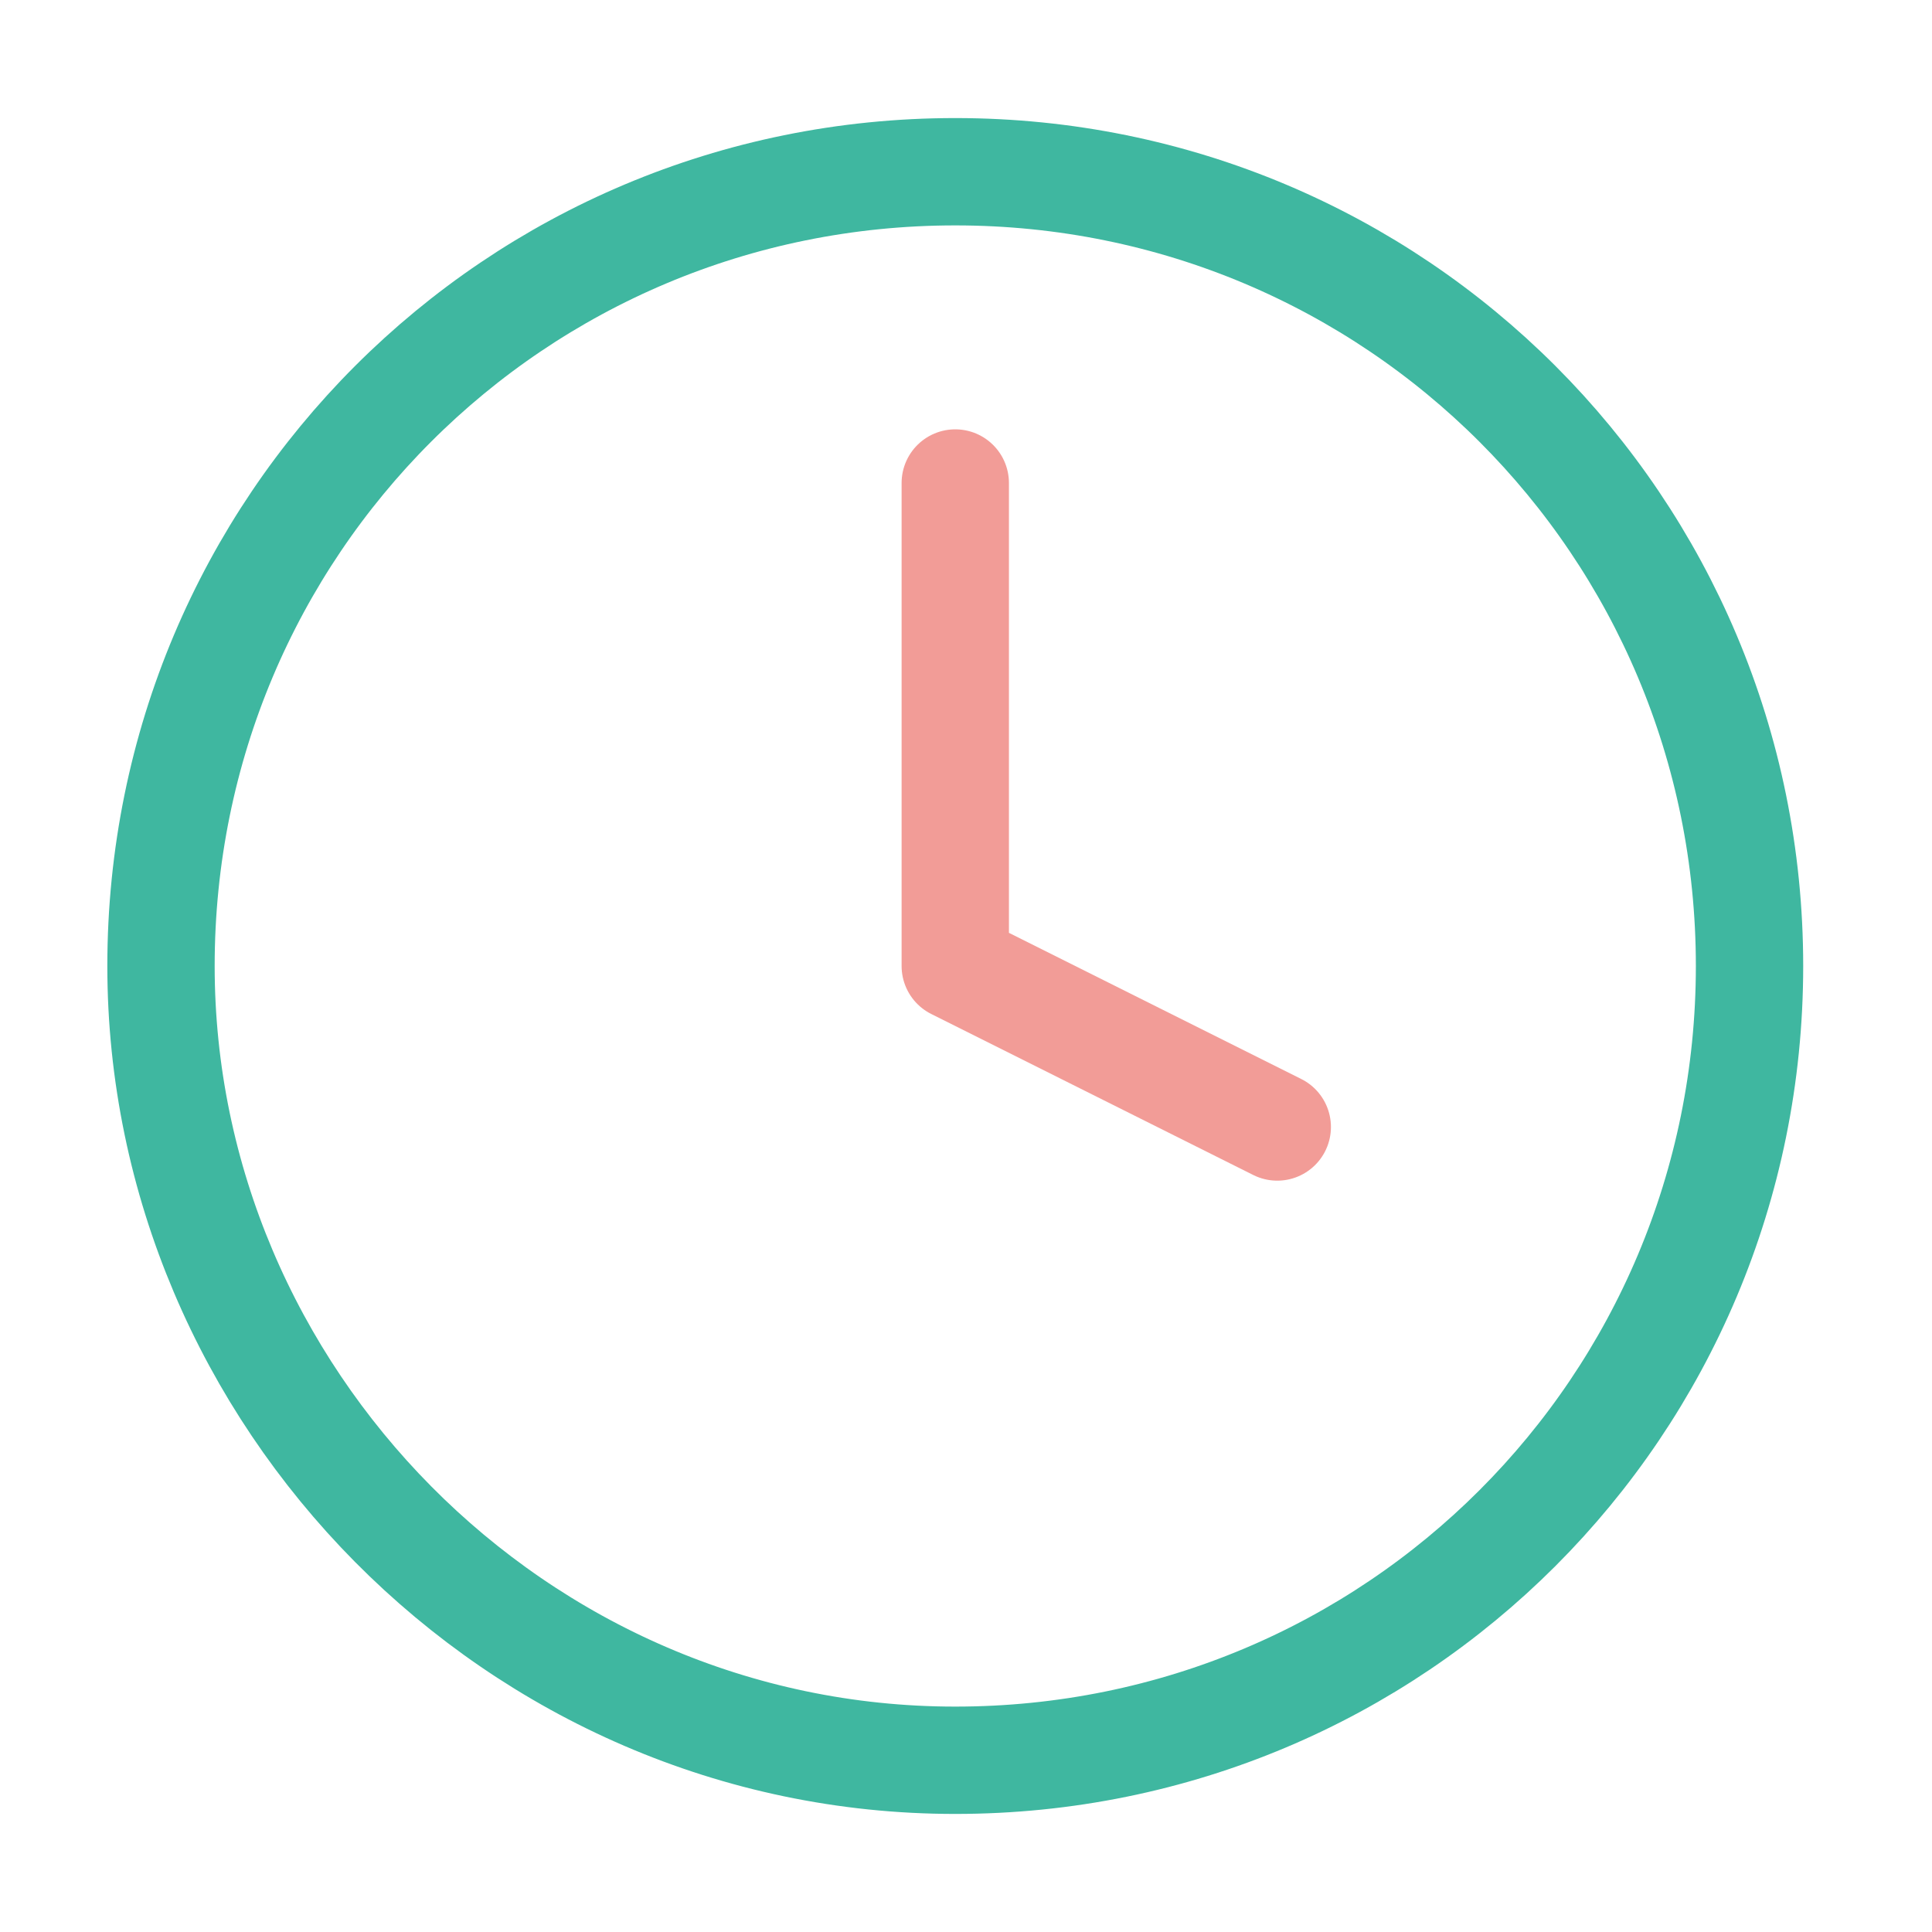
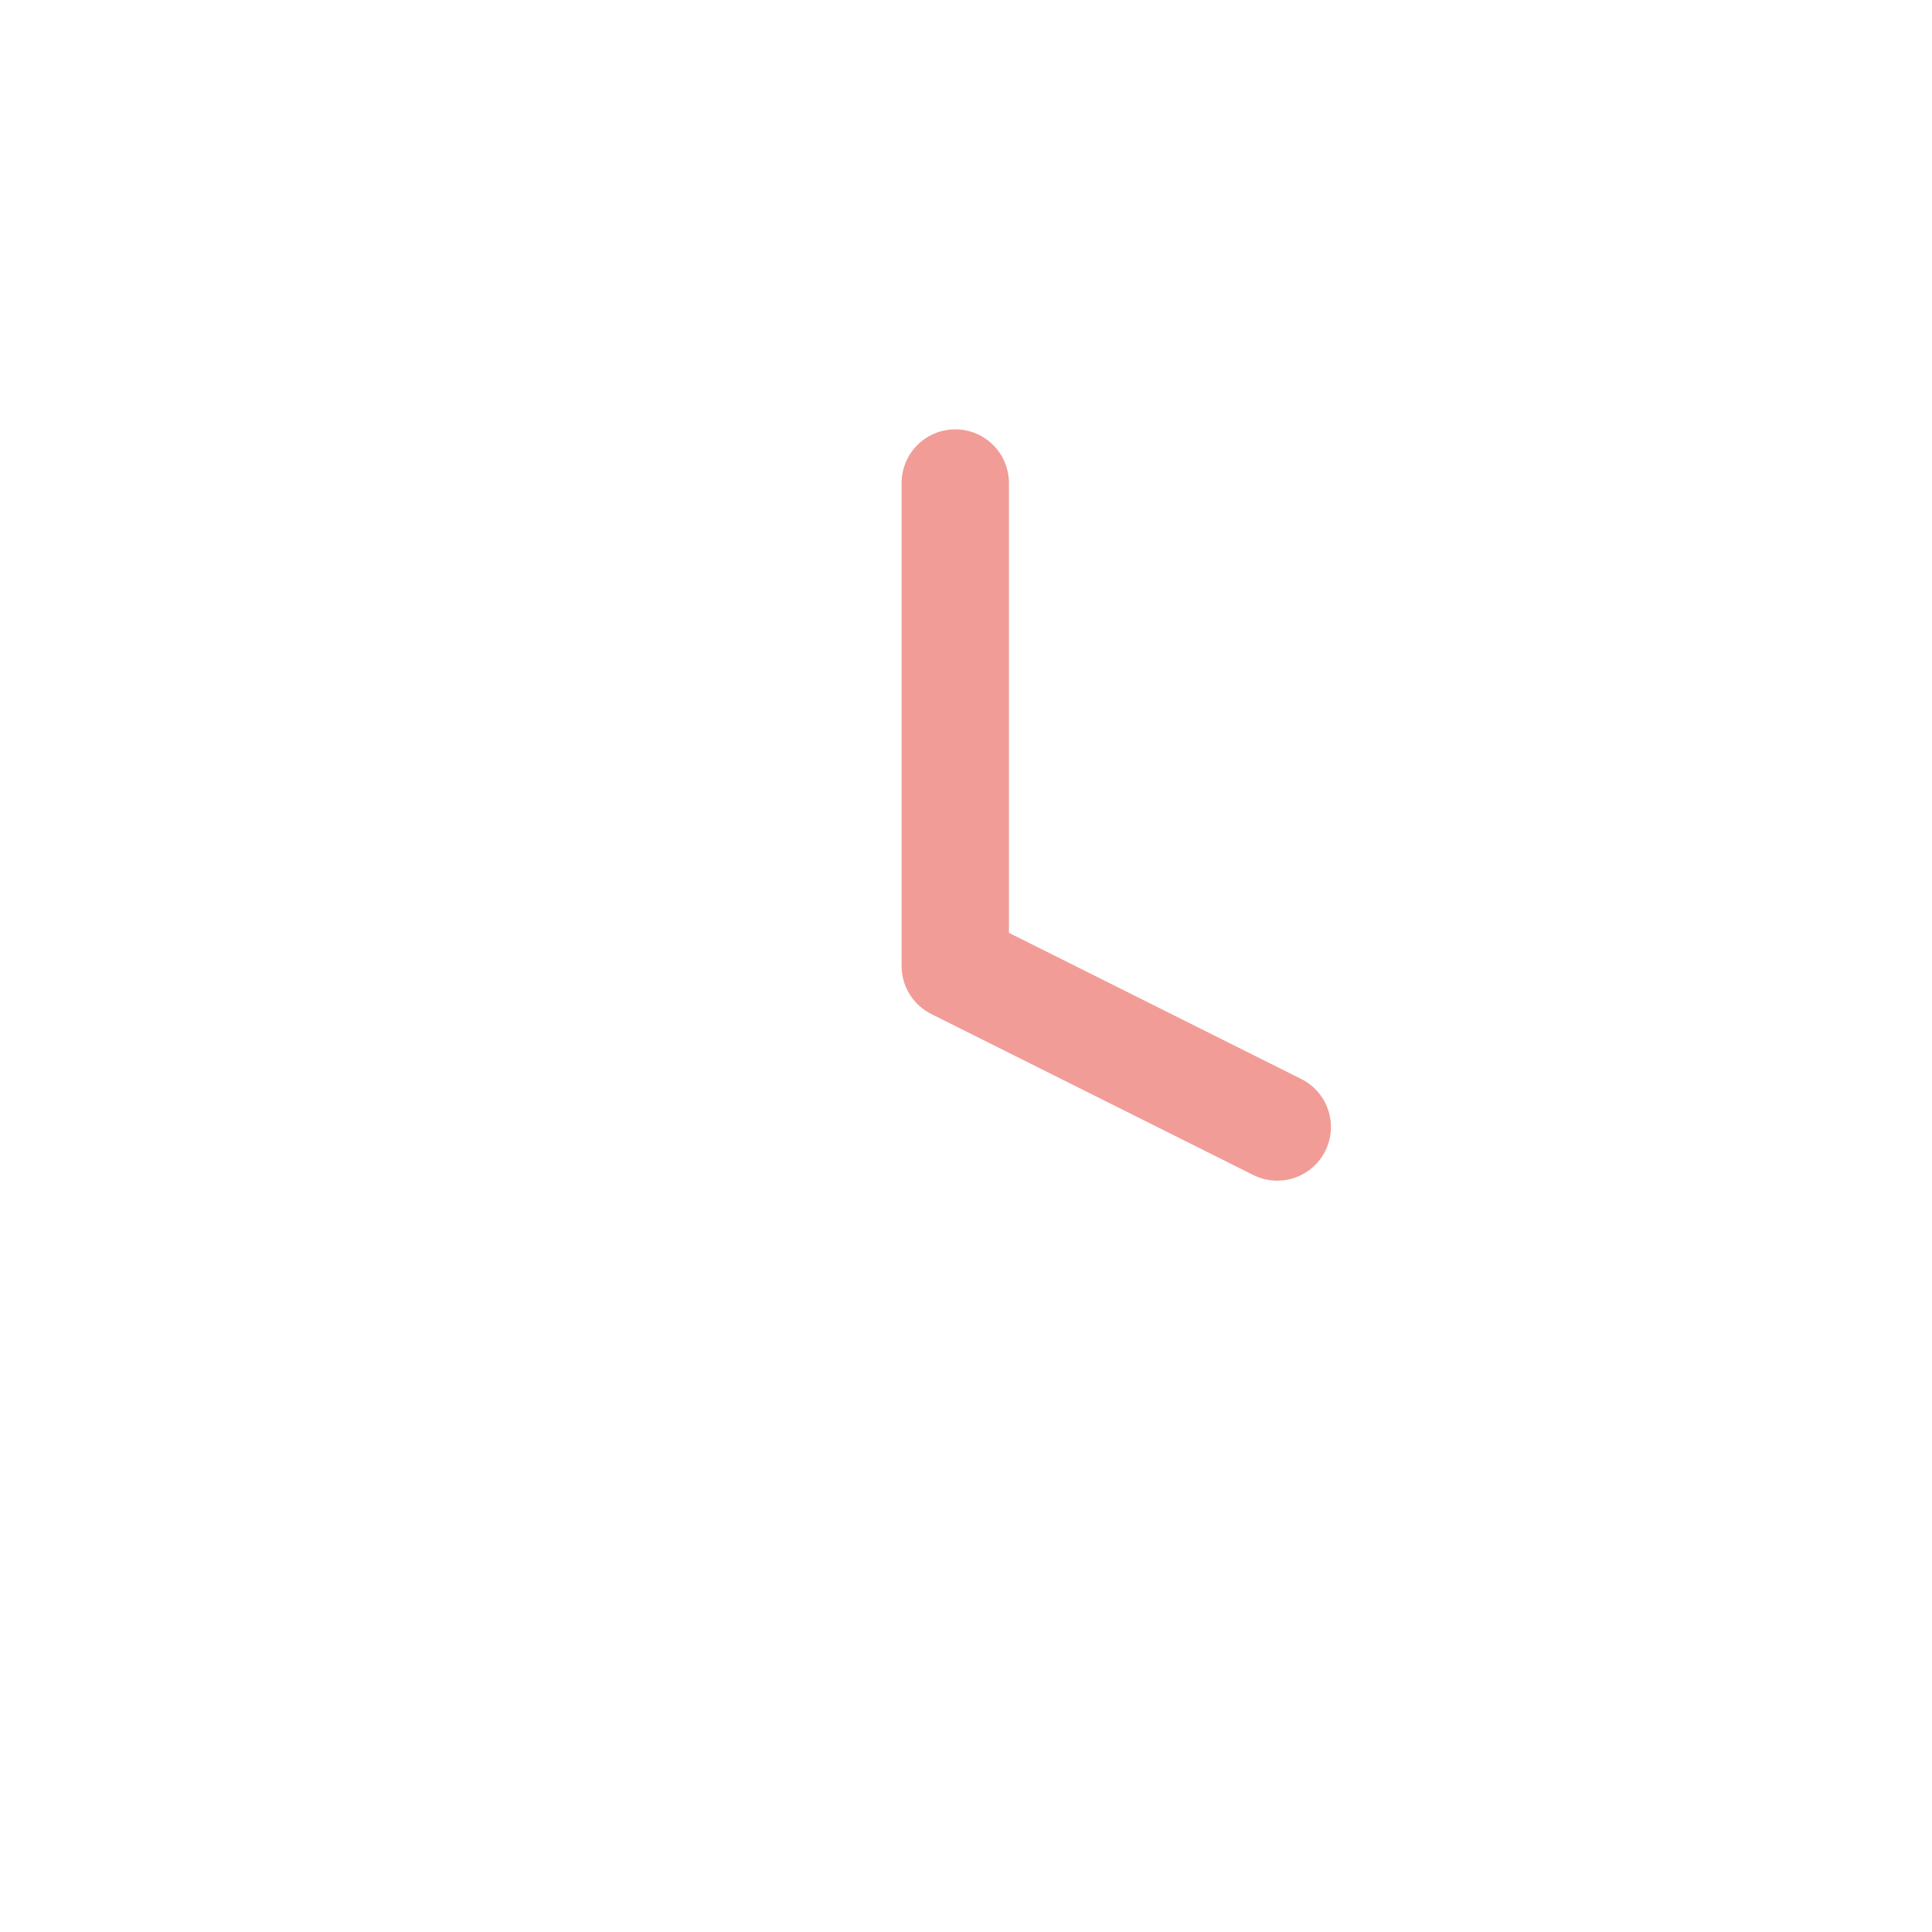
<svg xmlns="http://www.w3.org/2000/svg" version="1.1" id="Layer_1" x="0px" y="0px" viewBox="0 0 18 18" style="enable-background:new 0 0 18 18;" xml:space="preserve">
  <style type="text/css">
	.st0{fill:none;stroke:#3FB7A0;stroke-linecap:round;stroke-linejoin:round;}
	.st1{fill:none;stroke:#F29C97;stroke-linecap:round;stroke-linejoin:round;}
</style>
-   <path class="st0" d="M8.9,16.4c4.1,0,7.4-3.3,7.4-7.4c0-4.1-3.3-7.4-7.4-7.4c-4.1,0-7.4,3.3-7.4,7.4C1.5,13,4.8,16.4,8.9,16.4z" />
  <path class="st1" d="M8.9,4.5v4.5l3,1.5" />
</svg>